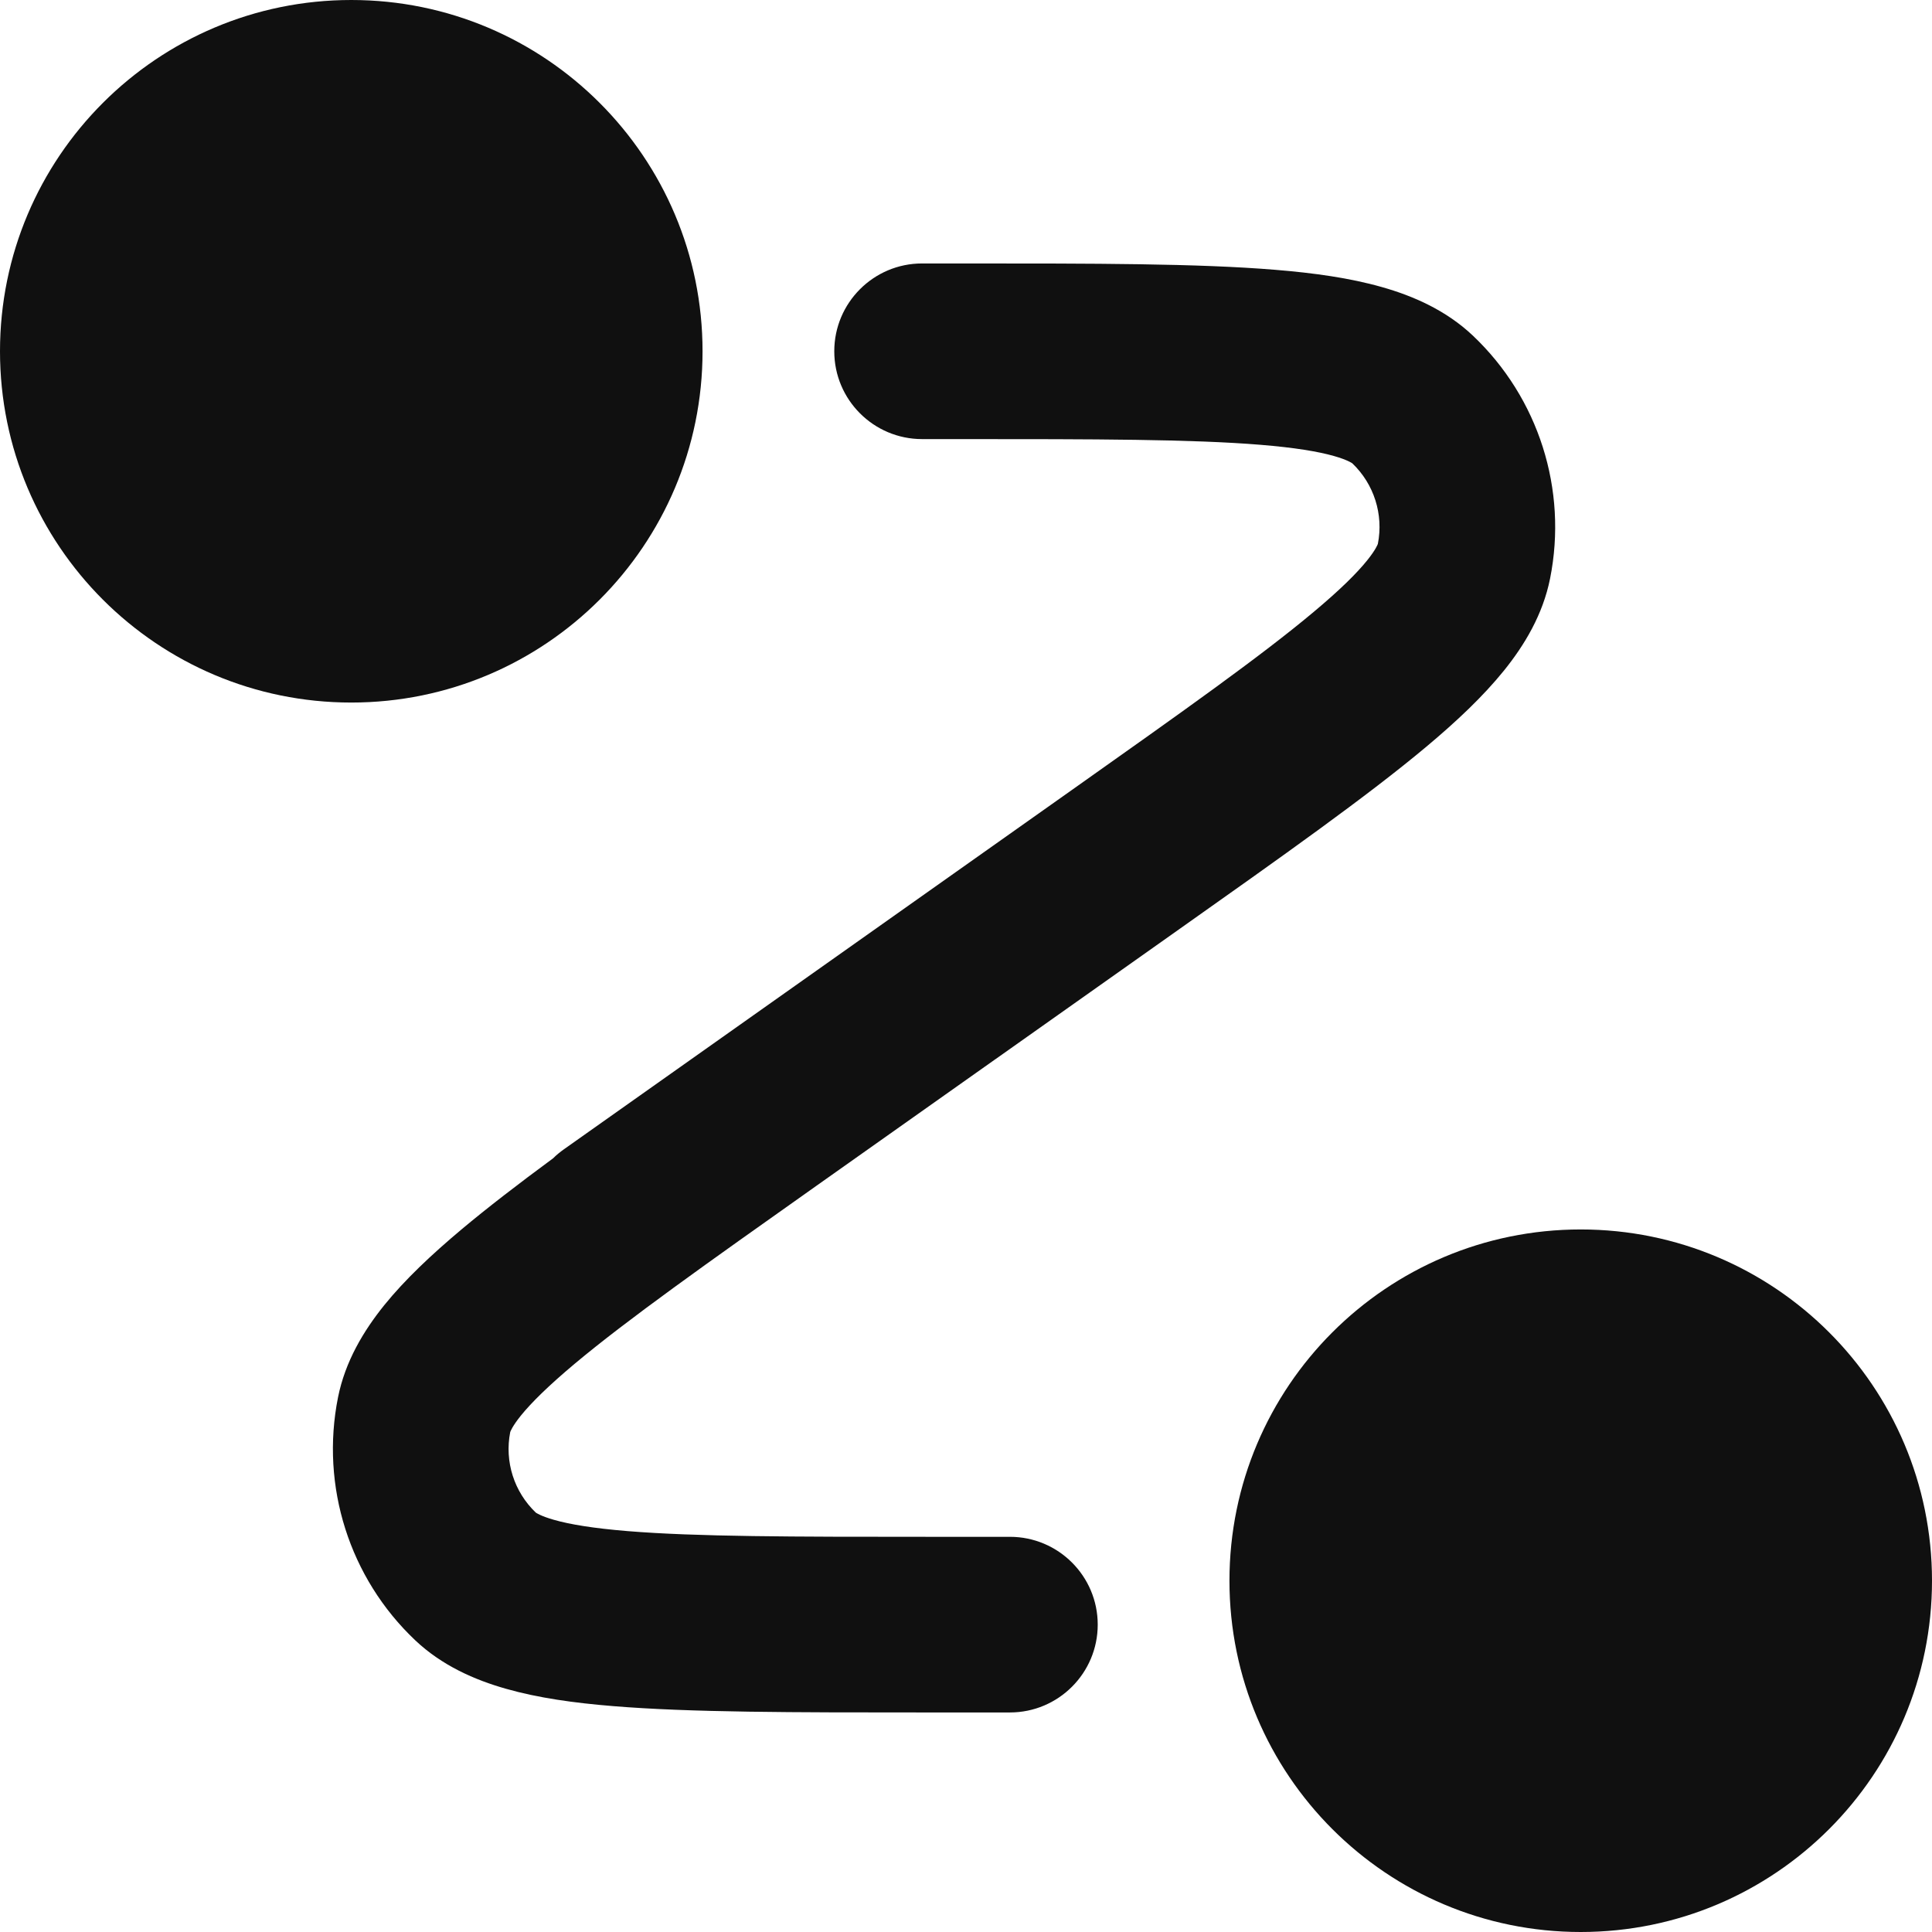
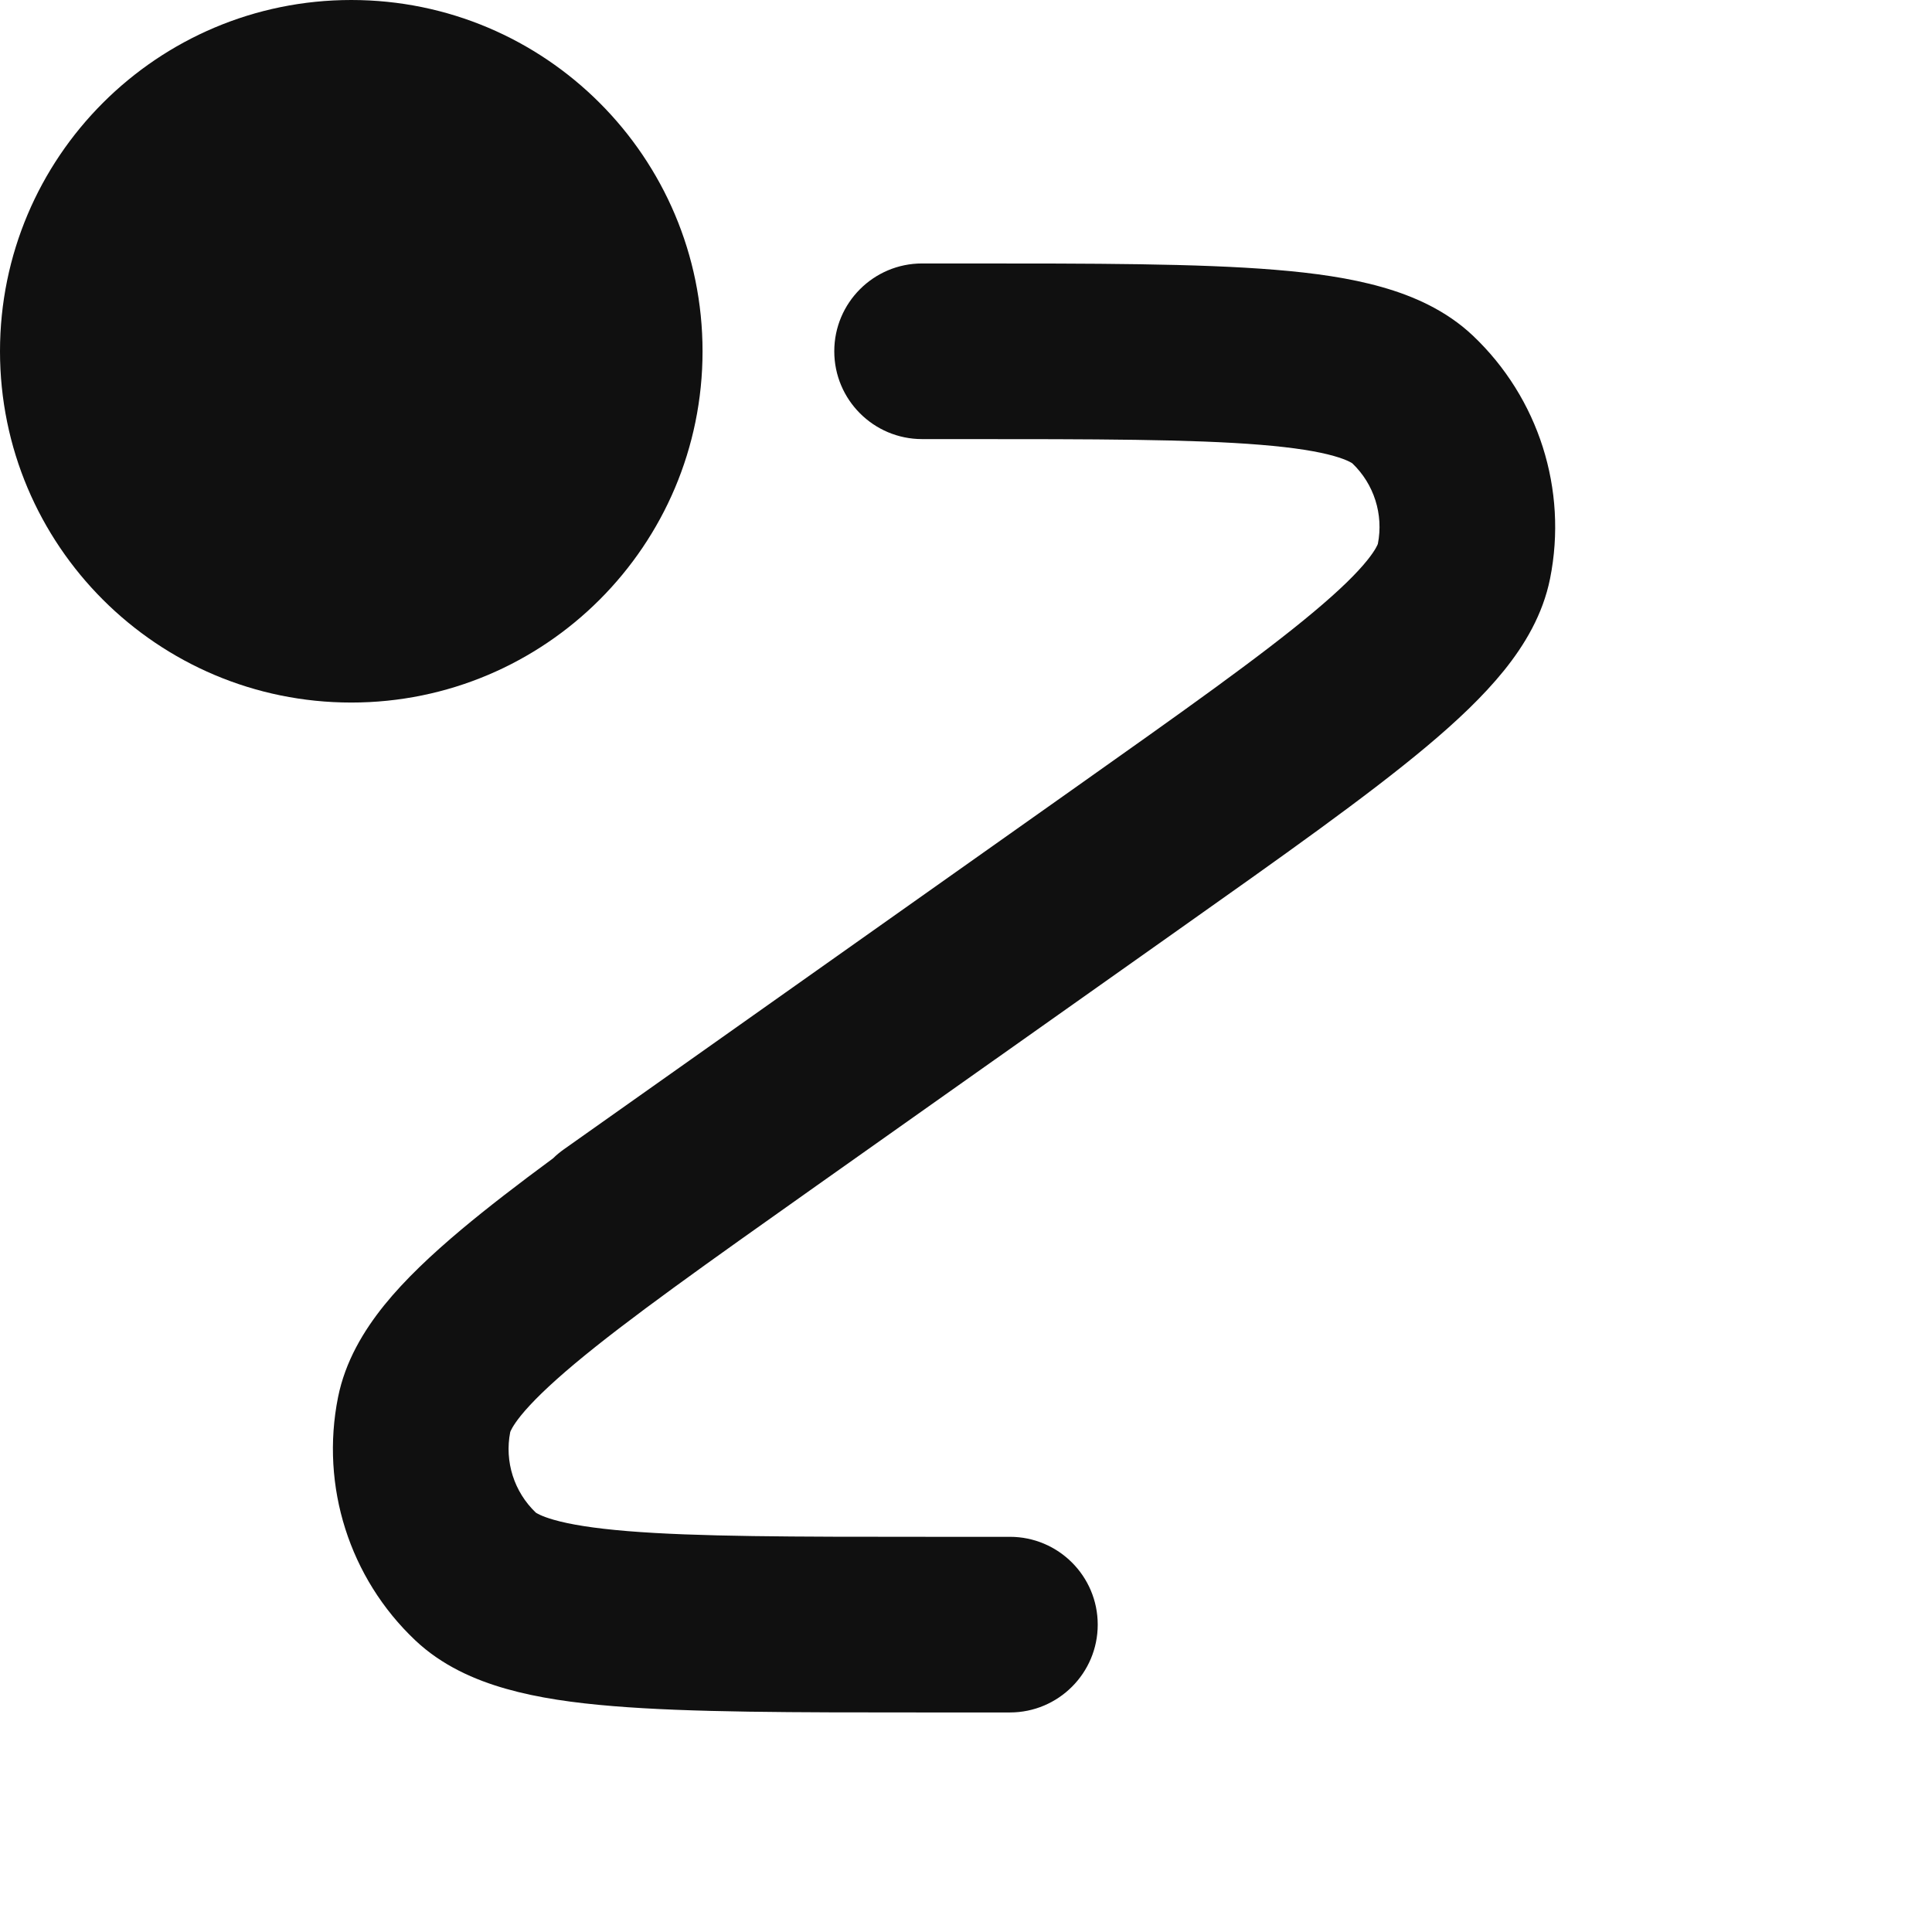
<svg xmlns="http://www.w3.org/2000/svg" width="22" height="22" viewBox="0 0 22 22" fill="none">
  <path d="M0 4C0 1.791 1.791 0 4 0C6.209 0 8 1.791 8 4C8 6.209 6.209 8 4 8C1.791 8 0 6.209 0 4Z" fill="#101010" />
-   <path d="M14 18C14 15.791 15.791 14 18 14C20.209 14 22 15.791 22 18C22 20.209 20.209 22 18 22C15.791 22 14 20.209 14 18Z" fill="#101010" />
  <path d="M14.353 5.065C13.57 5.001 12.477 5 10.934 5H10.5C9.948 5 9.5 4.552 9.5 4C9.5 3.448 9.948 3 10.5 3H10.985C12.466 3 13.642 3 14.517 3.072C14.962 3.108 15.375 3.166 15.736 3.269C16.096 3.371 16.467 3.534 16.771 3.821C17.521 4.531 17.853 5.576 17.651 6.588C17.569 6.998 17.36 7.346 17.125 7.637C16.889 7.929 16.586 8.215 16.243 8.502C15.57 9.066 14.61 9.745 13.401 10.6L11.337 12.06L11.328 12.066L9.295 13.504C8.036 14.395 7.144 15.027 6.542 15.531C6.243 15.782 6.051 15.972 5.931 16.12C5.833 16.242 5.812 16.301 5.81 16.307C5.744 16.643 5.854 16.988 6.101 17.224C6.107 17.228 6.158 17.264 6.309 17.307C6.491 17.359 6.758 17.403 7.147 17.435C7.93 17.499 9.023 17.5 10.566 17.5H11.5C12.052 17.5 12.5 17.948 12.5 18.5C12.5 19.052 12.052 19.5 11.5 19.5H10.515C9.034 19.5 7.859 19.5 6.983 19.428C6.538 19.392 6.125 19.334 5.764 19.231C5.404 19.129 5.033 18.966 4.729 18.679C3.979 17.97 3.647 16.924 3.849 15.912C3.931 15.502 4.14 15.155 4.375 14.863C4.611 14.571 4.914 14.286 5.257 13.998C5.551 13.752 5.899 13.484 6.298 13.19C6.336 13.152 6.378 13.118 6.423 13.086L12.205 8.996C13.464 8.105 14.356 7.474 14.958 6.969C15.257 6.719 15.45 6.528 15.569 6.38C15.667 6.258 15.688 6.199 15.69 6.193C15.756 5.857 15.646 5.512 15.399 5.276C15.393 5.272 15.342 5.236 15.191 5.193C15.009 5.141 14.742 5.097 14.353 5.065Z" fill="#101010" />
</svg>